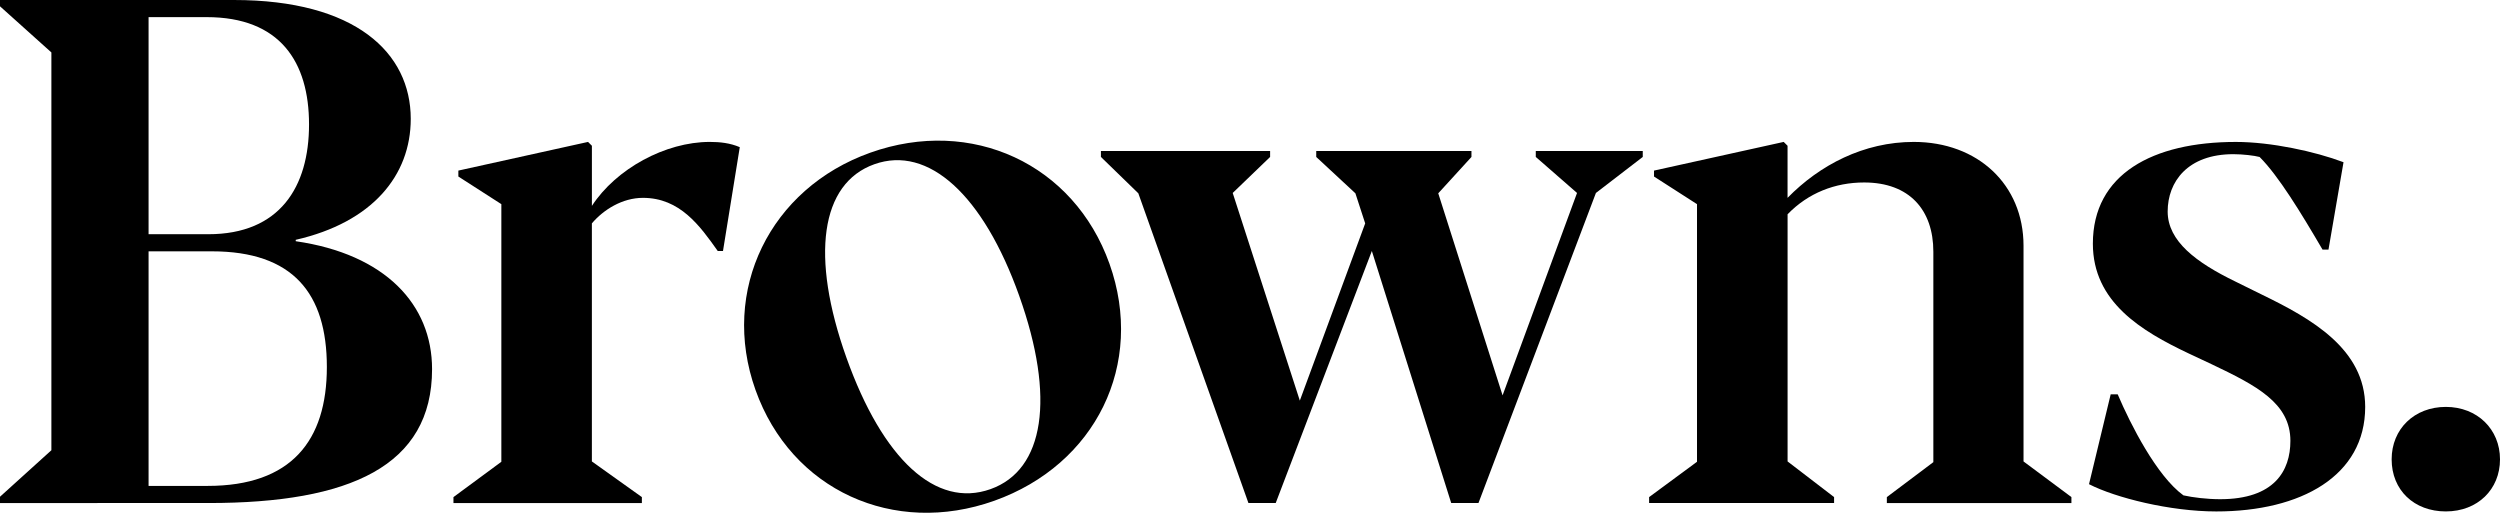
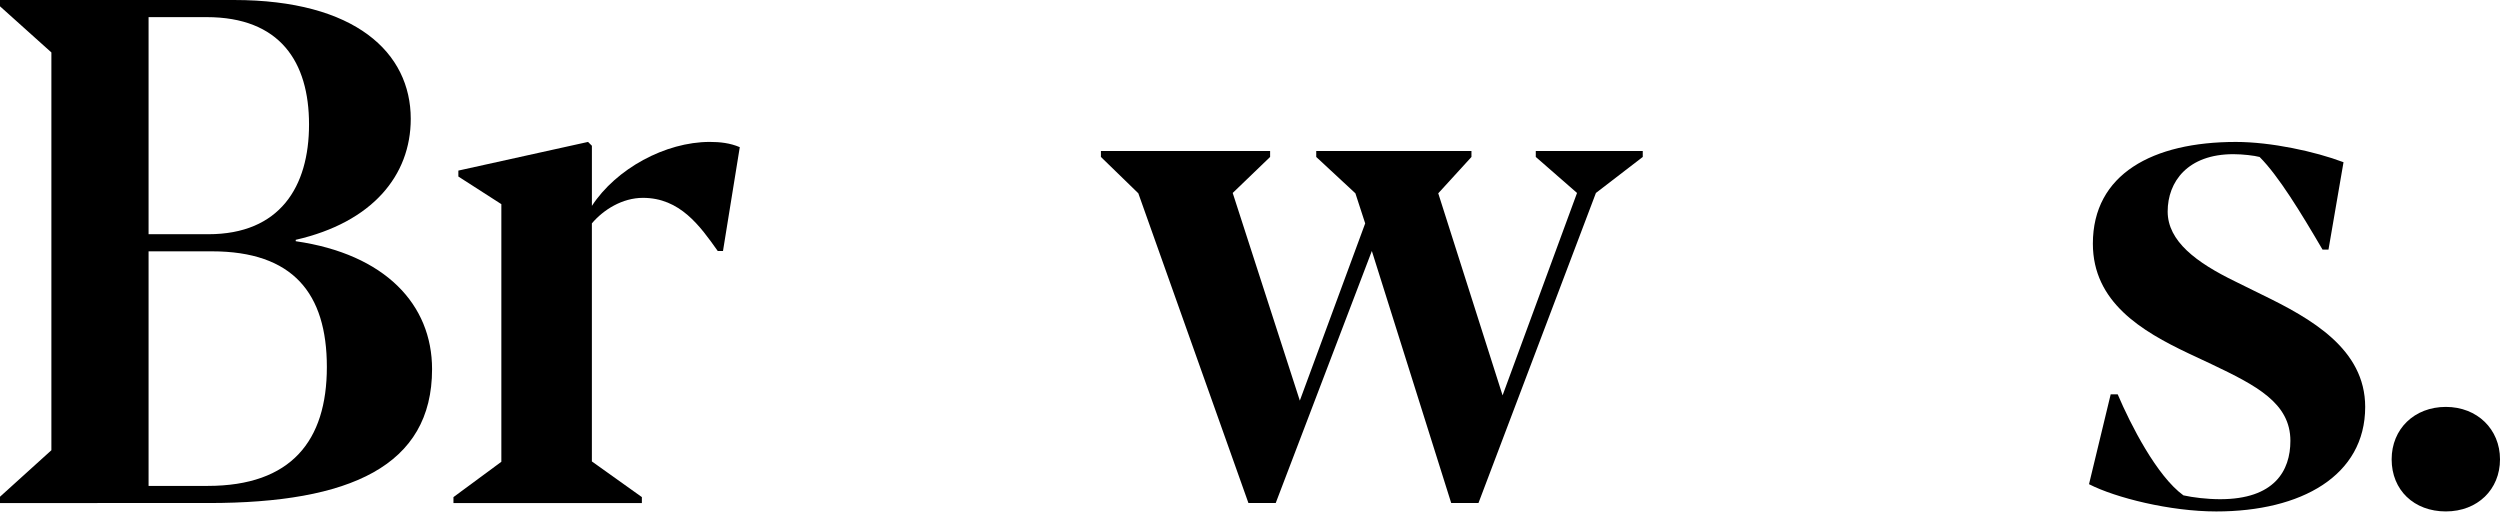
<svg xmlns="http://www.w3.org/2000/svg" id="Layer_1" viewBox="0 0 1396.77 286.5">
  <defs>
    <style>.cls-1{stroke-width:0px;}</style>
  </defs>
  <path class="cls-1" d="M0,281.05v-3.52l28.71-25.98V29.3L0,3.52V0h130.66c67.97,0,98.83,29.49,98.83,66.41,0,31.64-21.48,57.81-64.26,67.58v.78c50,7.23,76.17,35.35,76.17,71.48,0,54.1-45.9,74.8-124.8,74.8H0ZM83.01,130.86h33.4c39.84,0,56.25-26.37,56.25-61.33s-16.21-59.96-57.23-59.96h-32.42v121.29ZM83.01,271.48h33.01c46.68,0,66.6-25.2,66.6-66.41s-18.95-64.65-64.26-64.65h-35.35v131.05Z" />
  <path class="cls-1" d="M253.35,281.05v-3.32l26.76-19.73V114.06l-24.02-15.43v-3.32l72.46-16.02,2.15,2.15v33.59c13.48-20.7,41.02-35.74,65.82-35.74,5.66,0,11.33.59,16.8,2.93l-9.38,58.01h-2.93c-9.96-14.06-21.09-29.69-41.8-29.69-11.52,0-22.07,6.64-28.52,14.26v133.01l27.93,19.92v3.32h-105.27Z" />
-   <path class="cls-1" d="M422.1,217.86c-19.87-55.74,8.17-112.6,64.1-132.54,56.66-20.2,113.8,6.29,133.67,62.04,20,56.11-7.69,112.22-64.35,132.42-56.11,20-113.42-5.81-133.42-61.92ZM569.47,165.33c-20.13-56.48-50.8-84.32-80.97-73.57s-35.75,51.52-15.62,108c20.27,56.85,49.99,84.4,80.53,73.52,30.17-10.76,36.32-51.1,16.05-107.95Z" />
  <path class="cls-1" d="M697.51,281.05l-61.52-173.05-20.9-20.31v-3.32h94.53v3.32l-20.9,20.12,37.5,116.02,36.52-99.02-5.47-16.8-21.88-20.31v-3.32h86.72v3.32l-18.55,20.31,35.94,112.89,41.6-113.09-23.05-20.12v-3.32h59.77v3.32l-26.17,20.12-65.62,173.24h-15.23l-44.34-140.82-53.71,140.82h-15.23Z" />
-   <path class="cls-1" d="M921.37,281.05v-3.32l26.76-19.73V114.06l-24.02-15.43v-3.32l72.46-16.02,2.15,2.15v29.1c17.97-18.36,42.58-31.25,70.51-31.25,35.74,0,61.33,23.83,61.33,58.01v120.51l26.76,19.92v3.32h-103.12v-3.32l25.98-19.53v-117.58c0-23.24-13.28-38.67-38.67-38.67-16.21,0-31.25,5.86-42.77,17.77v138.09l25.98,19.92v3.32h-103.32Z" />
  <path class="cls-1" d="M1167.15,270.51l12.11-50.2h3.91c7.23,16.99,21.88,45.7,36.72,56.45,5.27,1.17,13.09,2.15,20.51,2.15,30.27,0,39.26-15.82,39.26-32.62,0-21.09-18.95-30.86-43.95-42.77l-12.89-6.05c-26.37-12.5-53.52-28.71-53.52-61.33,0-38.87,33.4-56.84,79.88-56.84,19.53,0,44.14,5.27,60.16,11.33l-8.4,48.83h-3.32c-12.11-20.7-24.61-41.21-35.16-51.76-2.93-.78-9.38-1.56-14.65-1.56-25.59,0-36.72,15.43-36.72,32.03s16.02,28.52,37.7,39.06l15.04,7.42c27.34,13.28,57.62,30.27,57.62,62.7,0,38.48-35.74,58.4-83.2,58.4-25.78,0-56.25-7.62-71.09-15.23Z" />
-   <path class="cls-1" d="M1336.23,256.64c0-16.99,12.7-29.3,30.27-29.3s30.27,12.5,30.27,29.3-12.5,29.1-30.27,29.1-30.27-11.91-30.27-29.1Z" />
+   <path class="cls-1" d="M1336.23,256.64c0-16.99,12.7-29.3,30.27-29.3s30.27,12.5,30.27,29.3-12.5,29.1-30.27,29.1-30.27-11.91-30.27-29.1" />
</svg>